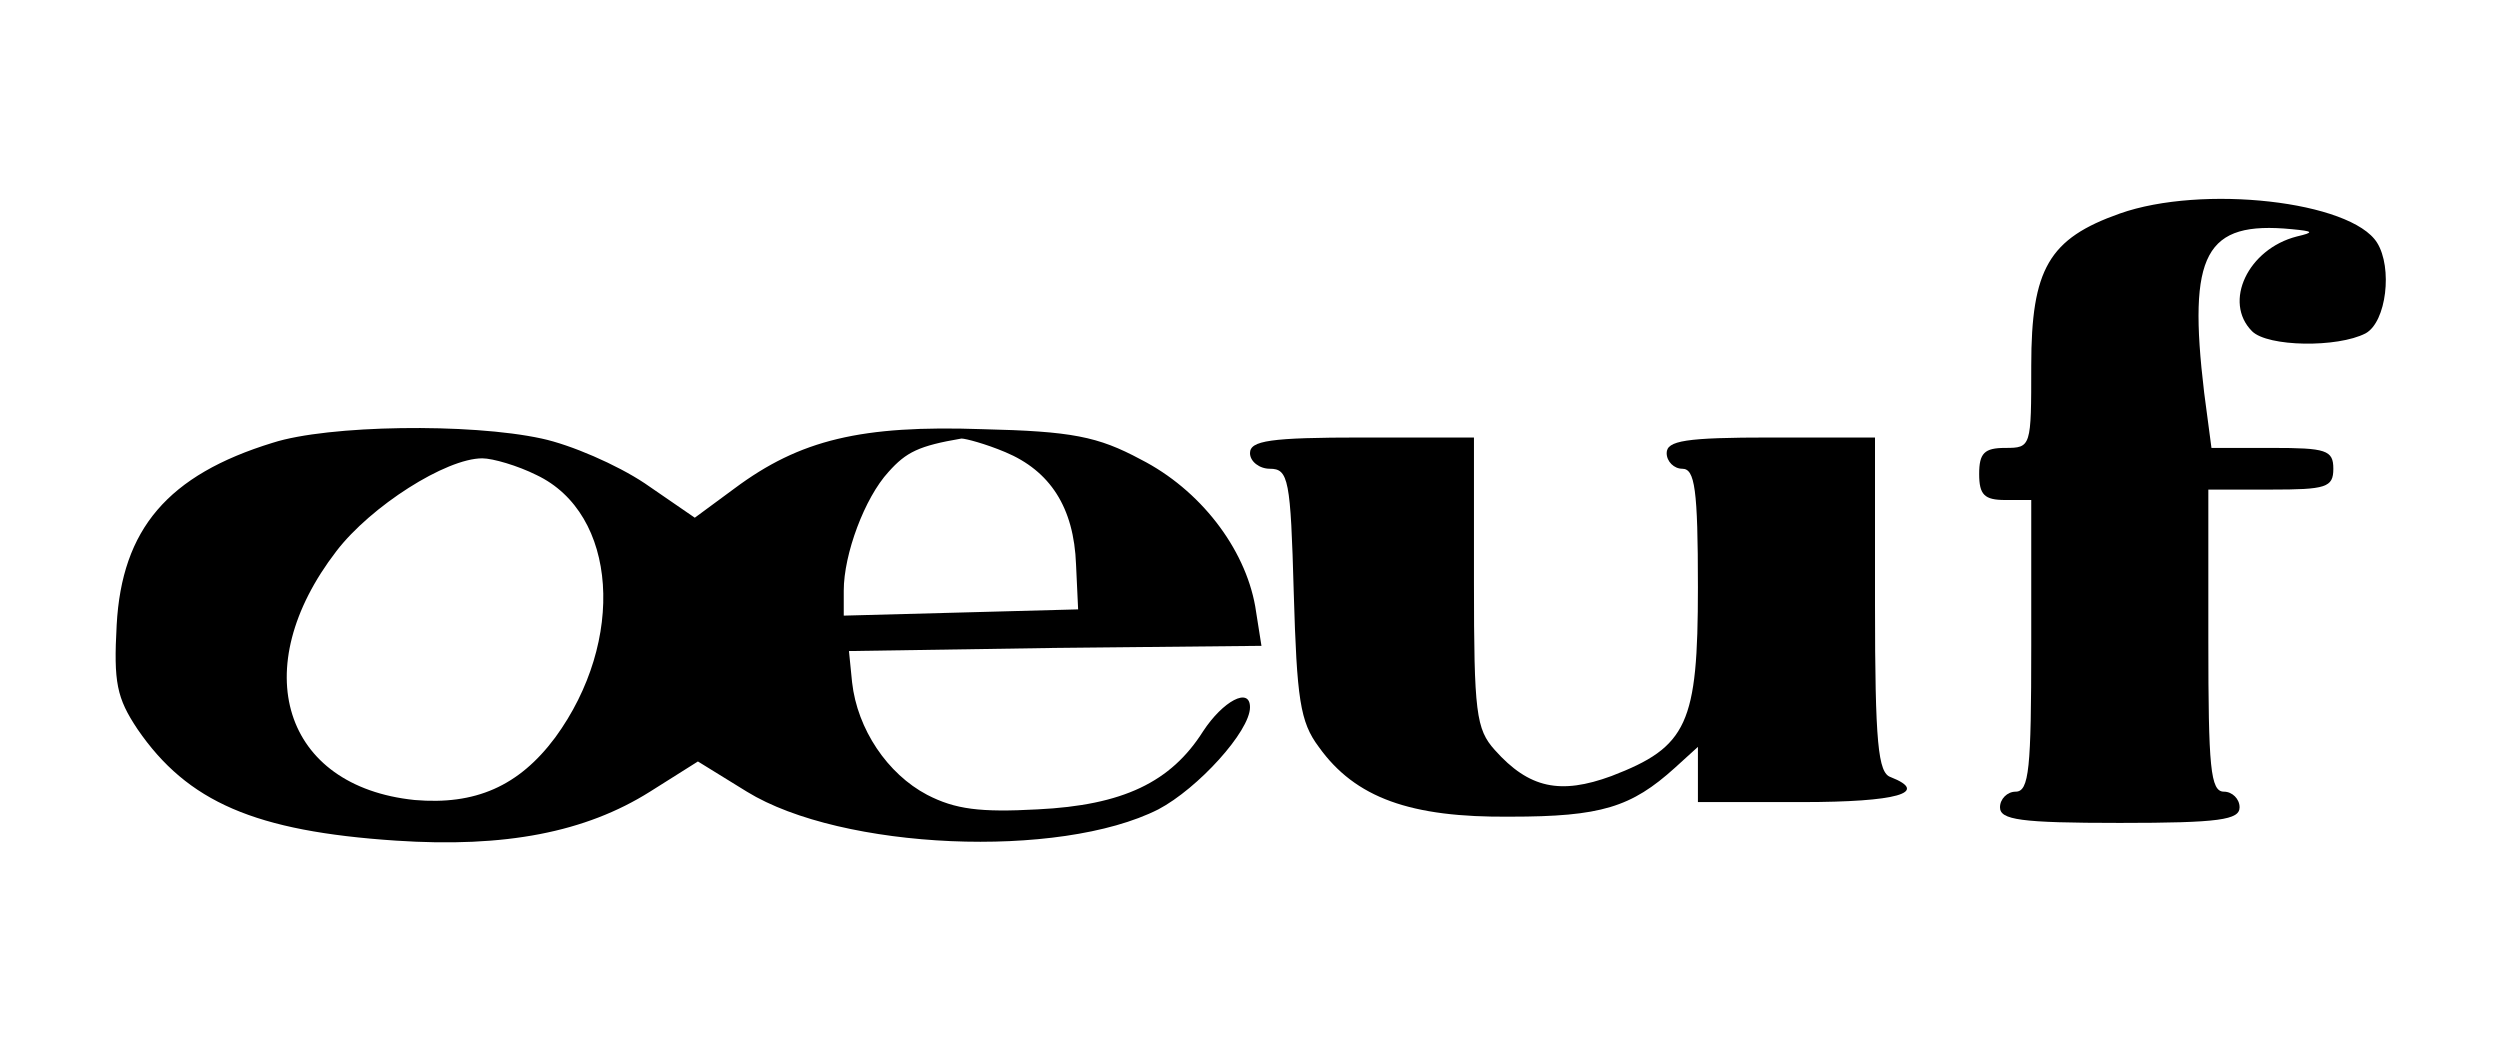
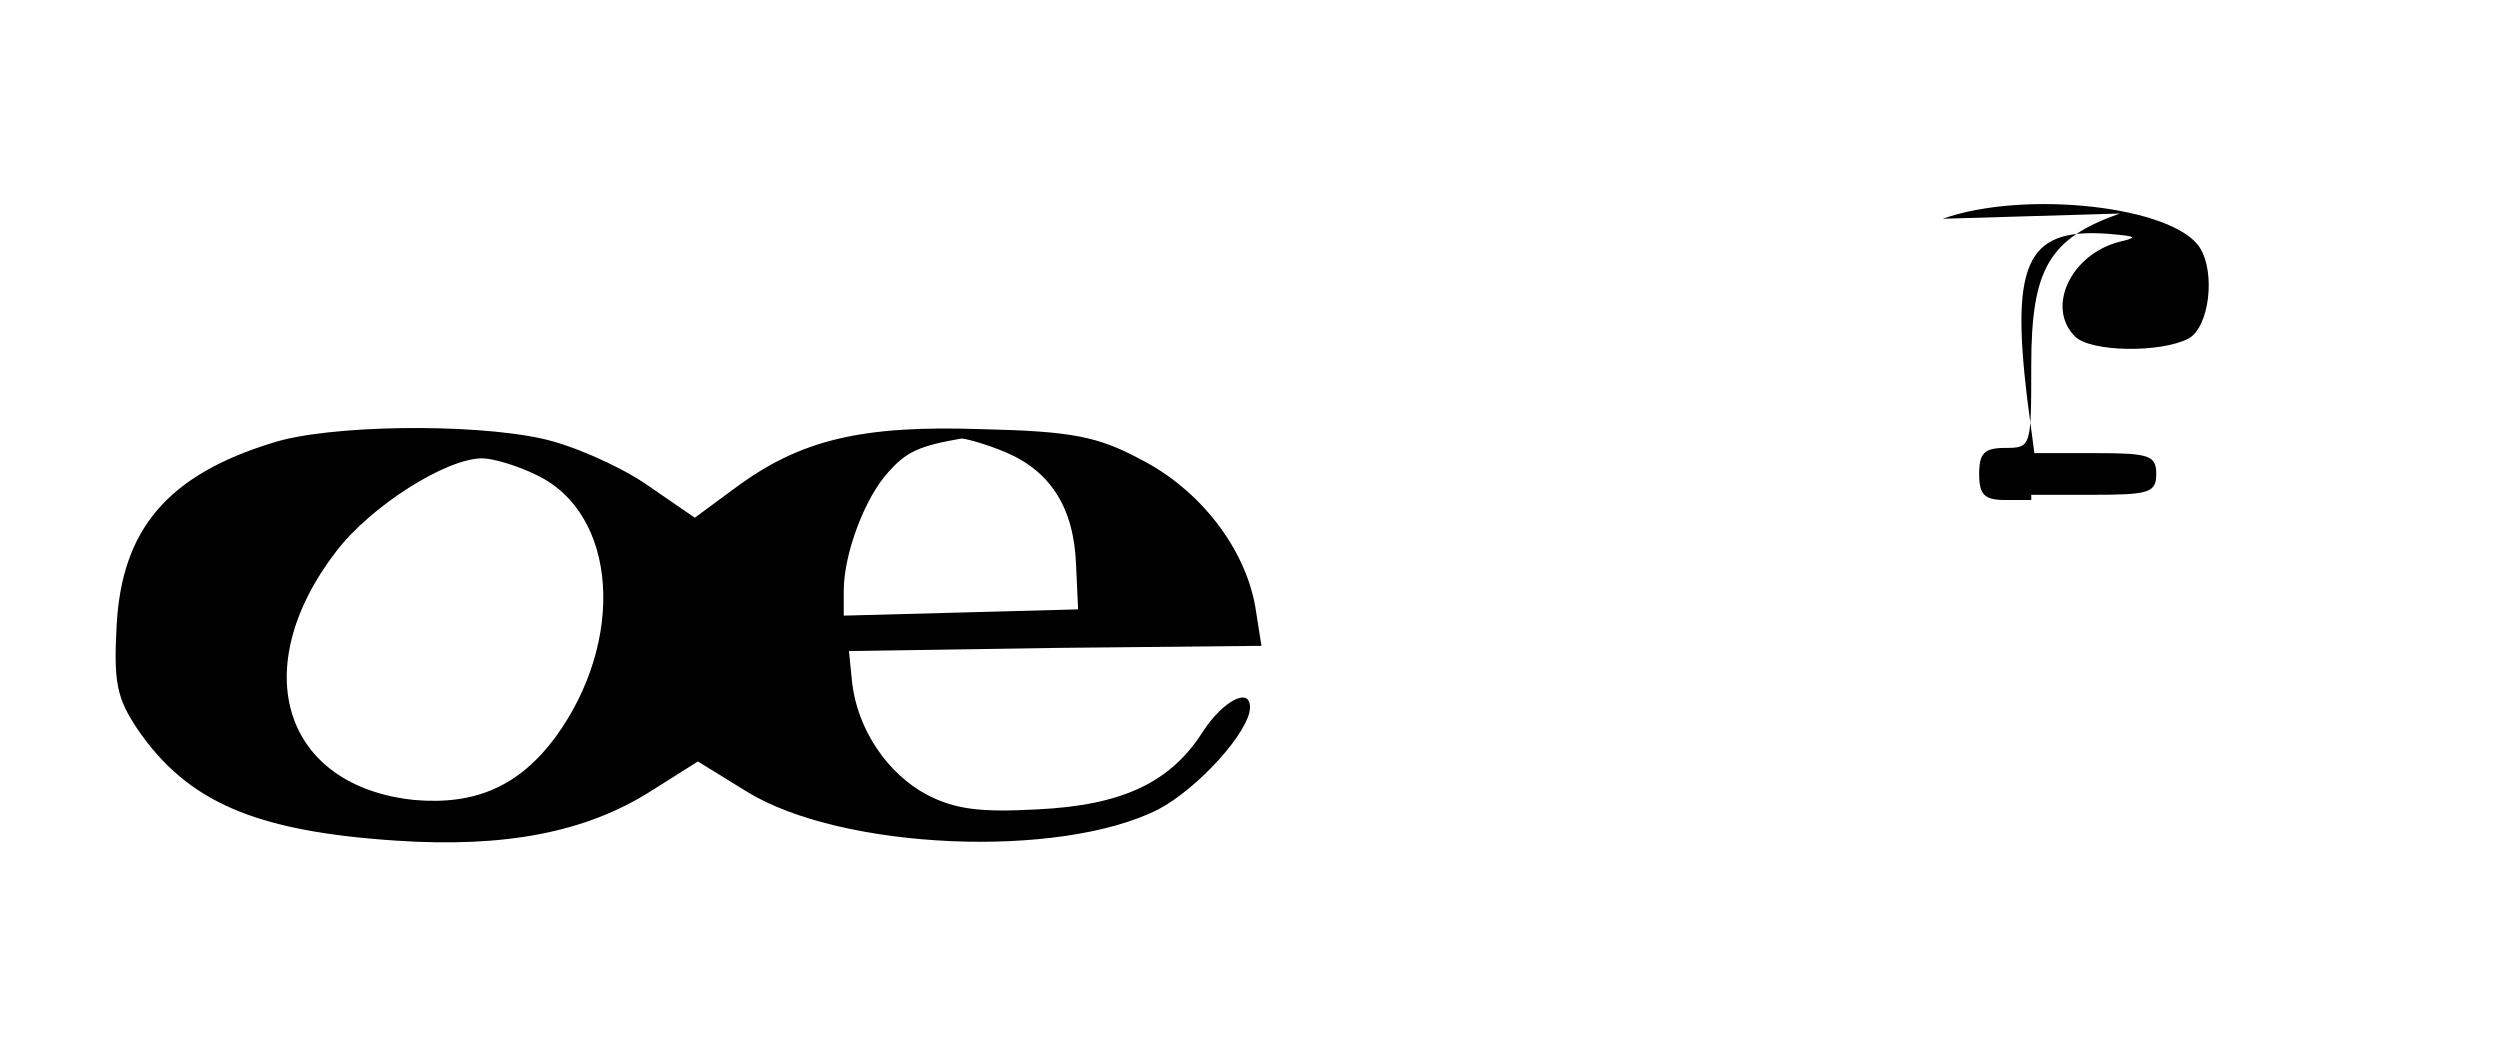
<svg xmlns="http://www.w3.org/2000/svg" version="1.0" width="100%" height="100%" viewBox="0 0 240 100" preserveAspectRatio="xMidYMid meet">
  <g transform="translate(0,100) scale(0.1,-0.1)" fill="#000000" stroke="none">
-     <path d="M2035 795 c-68 -24 -85 -53 -85 -146 0 -78 0 -79 -25 -79 -20 0 -25 -5 -25 -25 0 -20 5 -25 25 -25 l25 0 0 -140 c0 -118 -2 -140 -15 -140 -8 0 -15 -7 -15 -15 0 -12 19 -15 115 -15 96 0 115 3 115 15 0 8 -7 15 -15 15 -13 0 -15 23 -15 145 l0 145 60 0 c53 0 60 2 60 20 0 18 -7 20 -59 20 l-58 0 -7 53 c-16 134 1 165 84 157 21 -2 22 -3 5 -7 -47 -12 -71 -63 -43 -91 15 -15 82 -16 109 -2 20 11 26 63 11 87 -25 40 -168 56 -247 28z" />
+     <path d="M2035 795 c-68 -24 -85 -53 -85 -146 0 -78 0 -79 -25 -79 -20 0 -25 -5 -25 -25 0 -20 5 -25 25 -25 l25 0 0 -140 l0 145 60 0 c53 0 60 2 60 20 0 18 -7 20 -59 20 l-58 0 -7 53 c-16 134 1 165 84 157 21 -2 22 -3 5 -7 -47 -12 -71 -63 -43 -91 15 -15 82 -16 109 -2 20 11 26 63 11 87 -25 40 -168 56 -247 28z" />
    <path d="M262 575 c-101 -31 -145 -83 -150 -175 -3 -55 0 -70 20 -100 48 -70 113 -98 248 -107 105 -7 182 8 244 47 l46 29 47 -29 c91 -56 300 -65 395 -17 38 20 88 75 88 98 0 20 -26 6 -45 -23 -31 -49 -77 -71 -159 -75 -55 -3 -79 0 -106 14 -38 20 -67 63 -72 108 l-3 30 198 3 198 2 -6 38 c-10 56 -53 112 -110 141 -41 22 -66 27 -152 29 -116 4 -175 -10 -238 -57 l-38 -28 -48 33 c-27 18 -71 37 -99 43 -69 15 -205 13 -258 -4z m703 -9 c43 -18 66 -53 68 -108 l2 -43 -112 -3 -113 -3 0 24 c0 35 20 89 43 114 17 19 29 25 70 32 4 0 23 -5 42 -13z m-450 -22 c78 -37 86 -159 18 -252 -35 -47 -77 -65 -135 -60 -126 13 -162 126 -75 239 33 43 105 89 140 89 10 0 34 -7 52 -16z" />
-     <path d="M1200 565 c0 -8 9 -15 19 -15 18 0 20 -10 23 -119 3 -102 6 -124 24 -148 35 -49 88 -68 184 -67 87 0 116 9 158 47 l22 20 0 -26 0 -27 100 0 c91 0 123 9 85 24 -12 4 -15 32 -15 166 l0 160 -100 0 c-82 0 -100 -3 -100 -15 0 -8 7 -15 15 -15 12 0 15 -19 15 -114 0 -131 -10 -153 -83 -181 -49 -18 -79 -12 -112 25 -18 20 -20 36 -20 161 l0 139 -107 0 c-89 0 -108 -3 -108 -15z" />
  </g>
</svg>